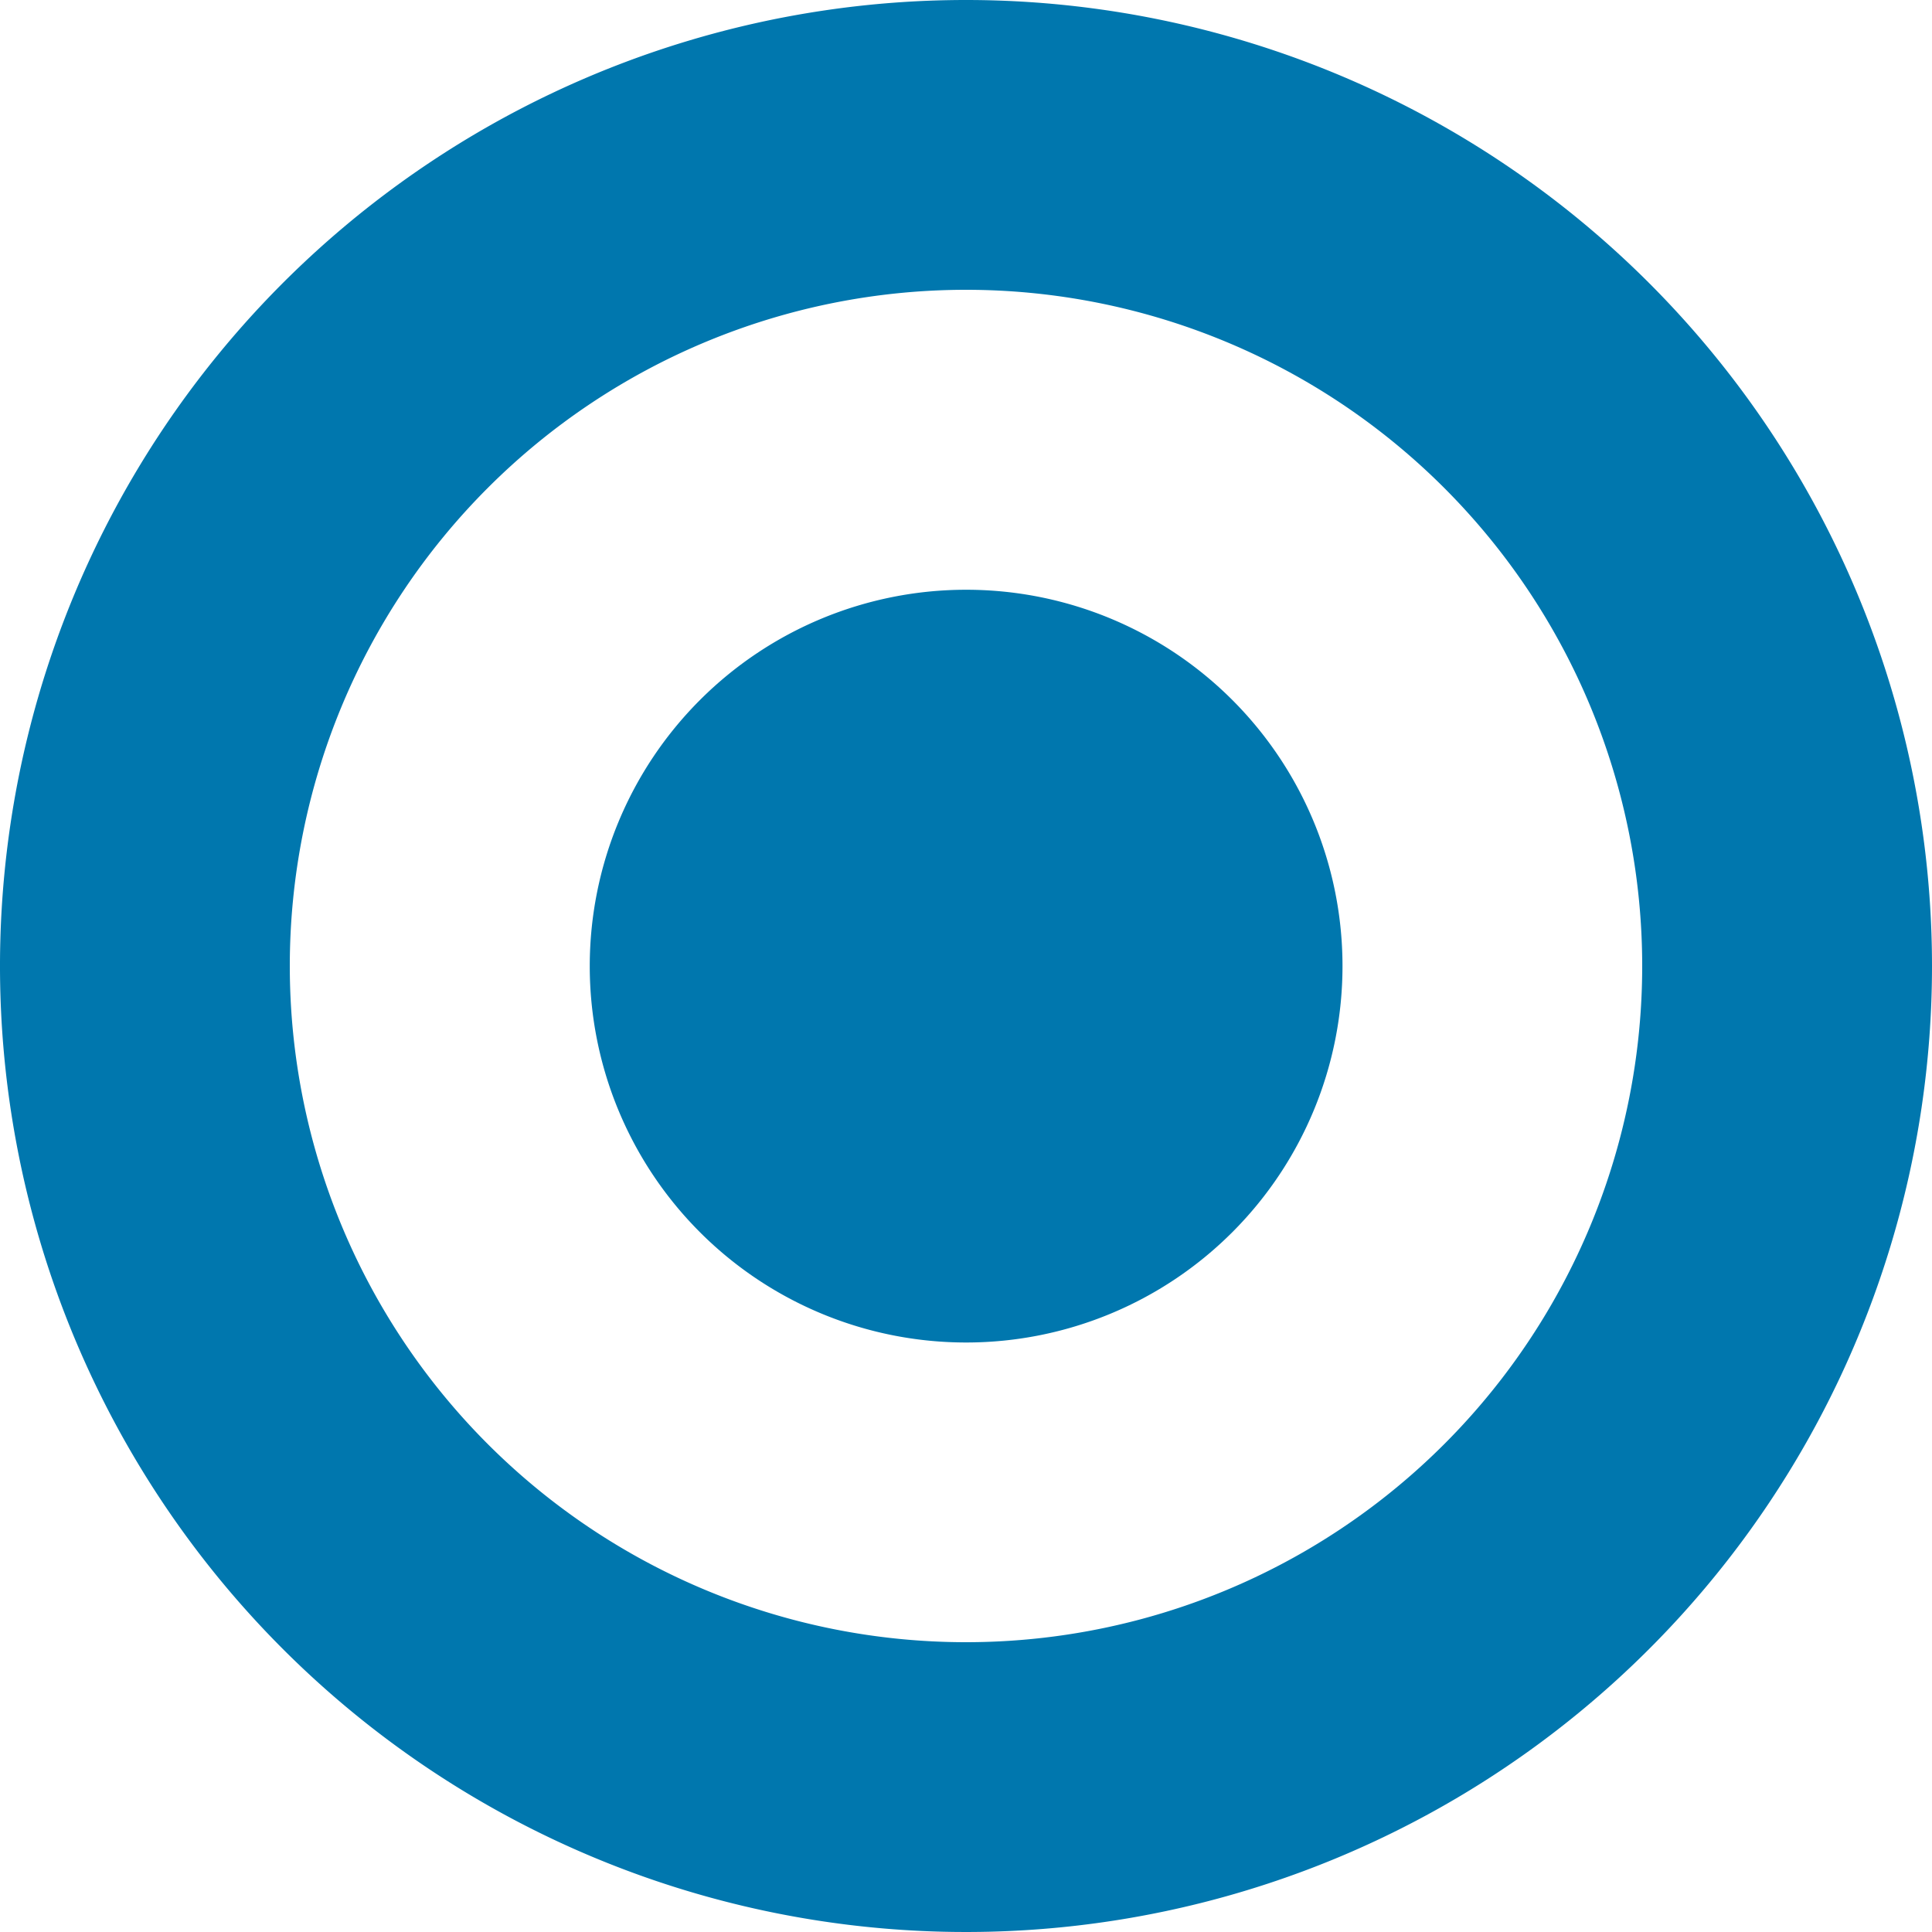
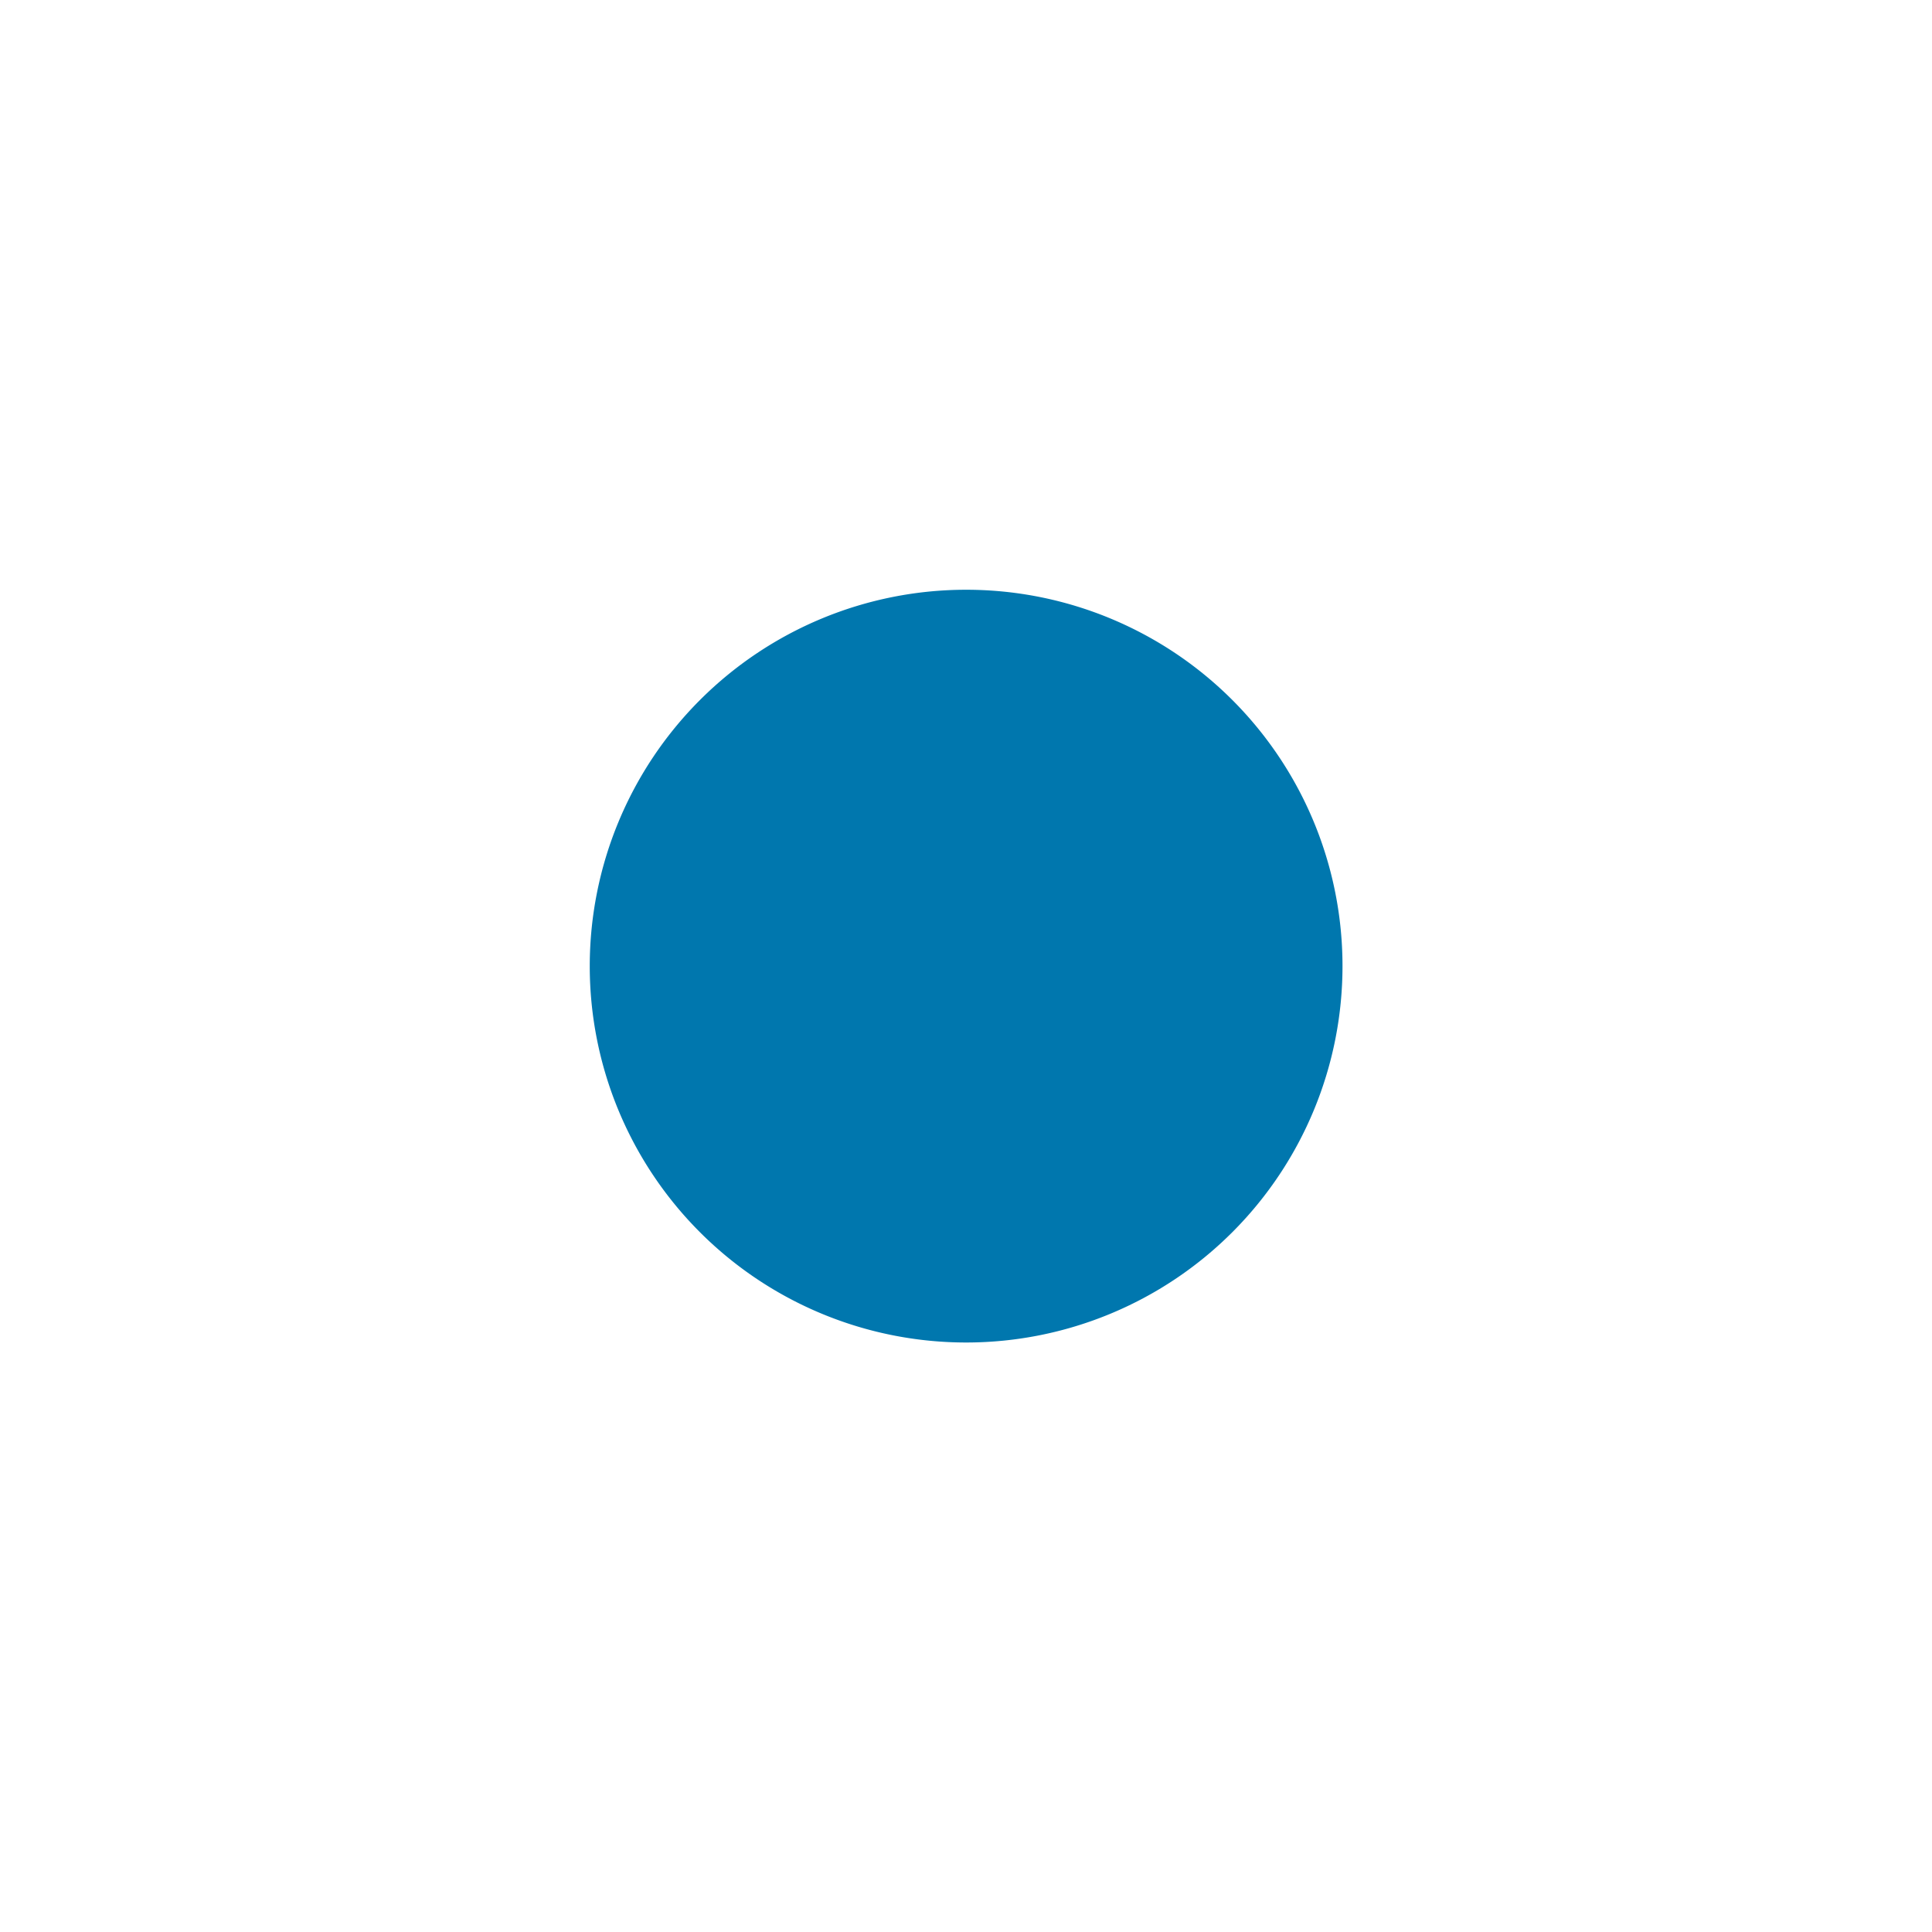
<svg xmlns="http://www.w3.org/2000/svg" width="30.44" height="30.44" viewBox="0 0 30.44 30.44">
  <defs>
    <clipPath id="clip-path">
      <rect id="Retângulo_232" data-name="Retângulo 232" width="30.44" height="30.44" fill="#0077ae" />
    </clipPath>
  </defs>
  <g id="Grupo_50" data-name="Grupo 50" clip-path="url(#clip-path)">
    <path id="Caminho_179" data-name="Caminho 179" d="M28.874,22.942a5.93,5.93,0,1,1-5.932-5.928,5.928,5.928,0,0,1,5.932,5.928" transform="translate(-7.722 -7.722)" fill="#0077ae" />
-     <path id="Caminho_180" data-name="Caminho 180" d="M15.22,0A15.22,15.22,0,1,0,30.44,15.22,15.222,15.222,0,0,0,15.22,0m0,25.874A10.654,10.654,0,1,1,25.874,15.22,10.652,10.652,0,0,1,15.22,25.874" transform="translate(0 0)" fill="#0077ae" />
  </g>
</svg>